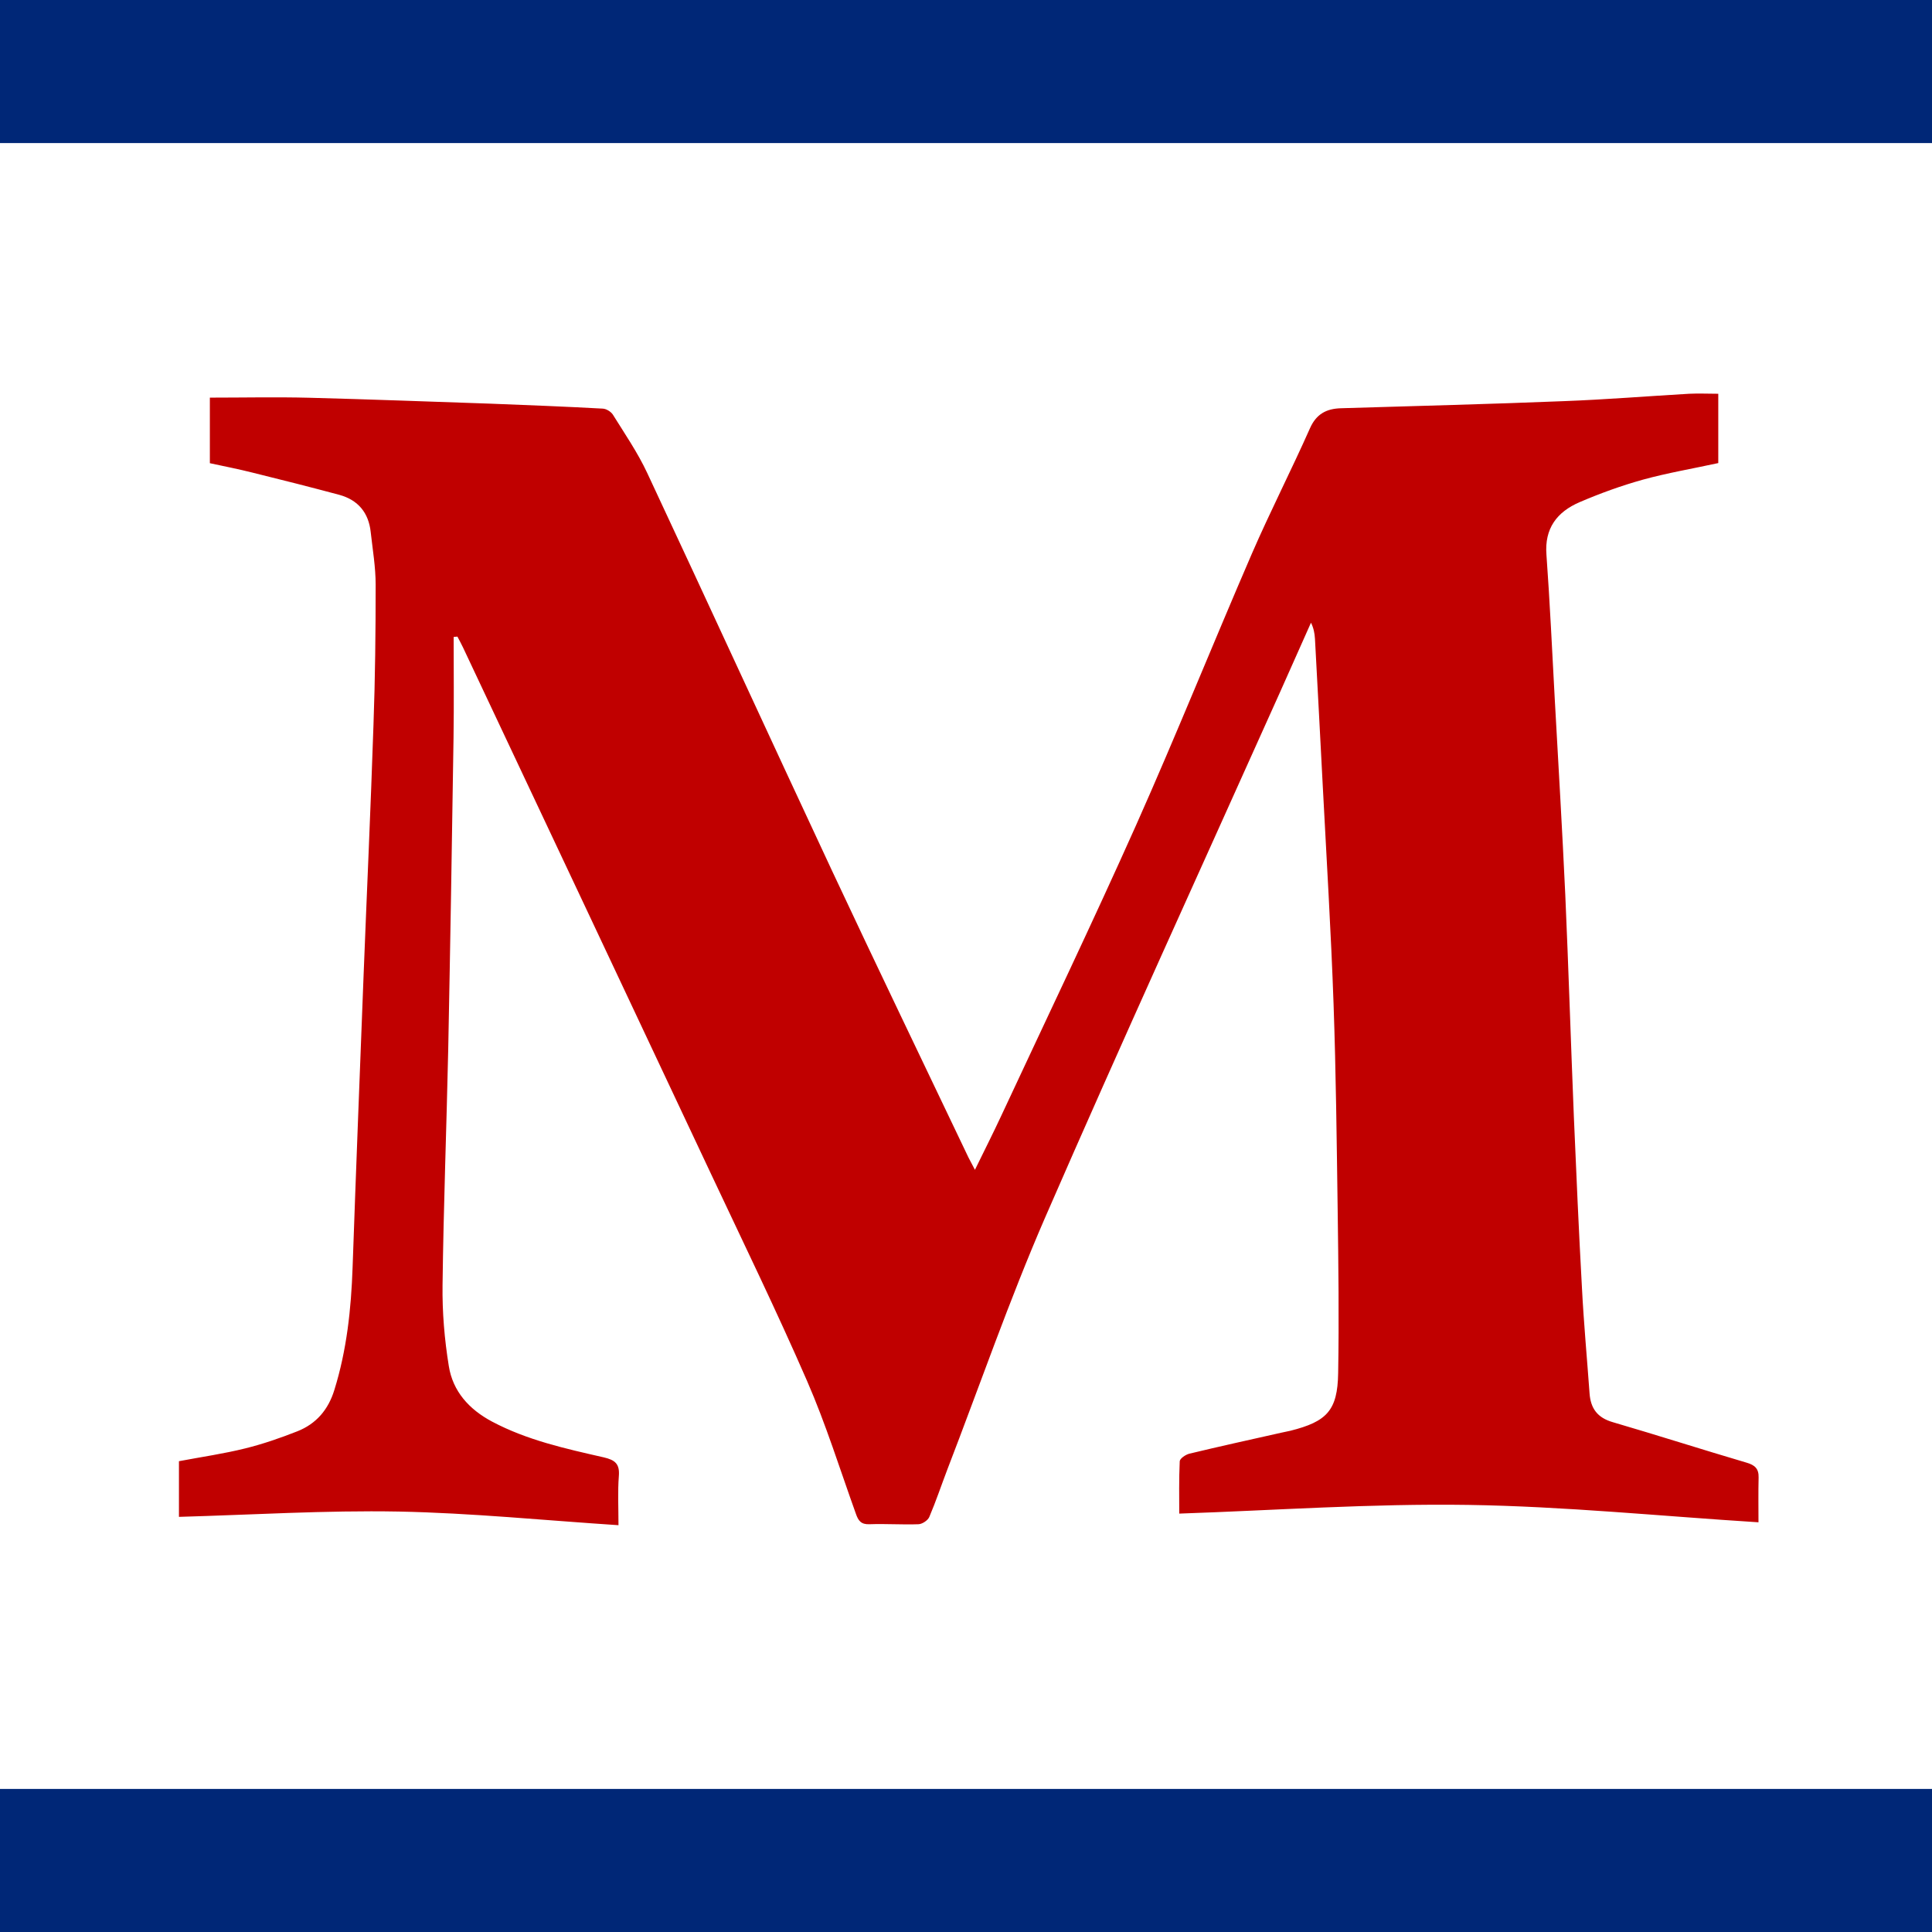
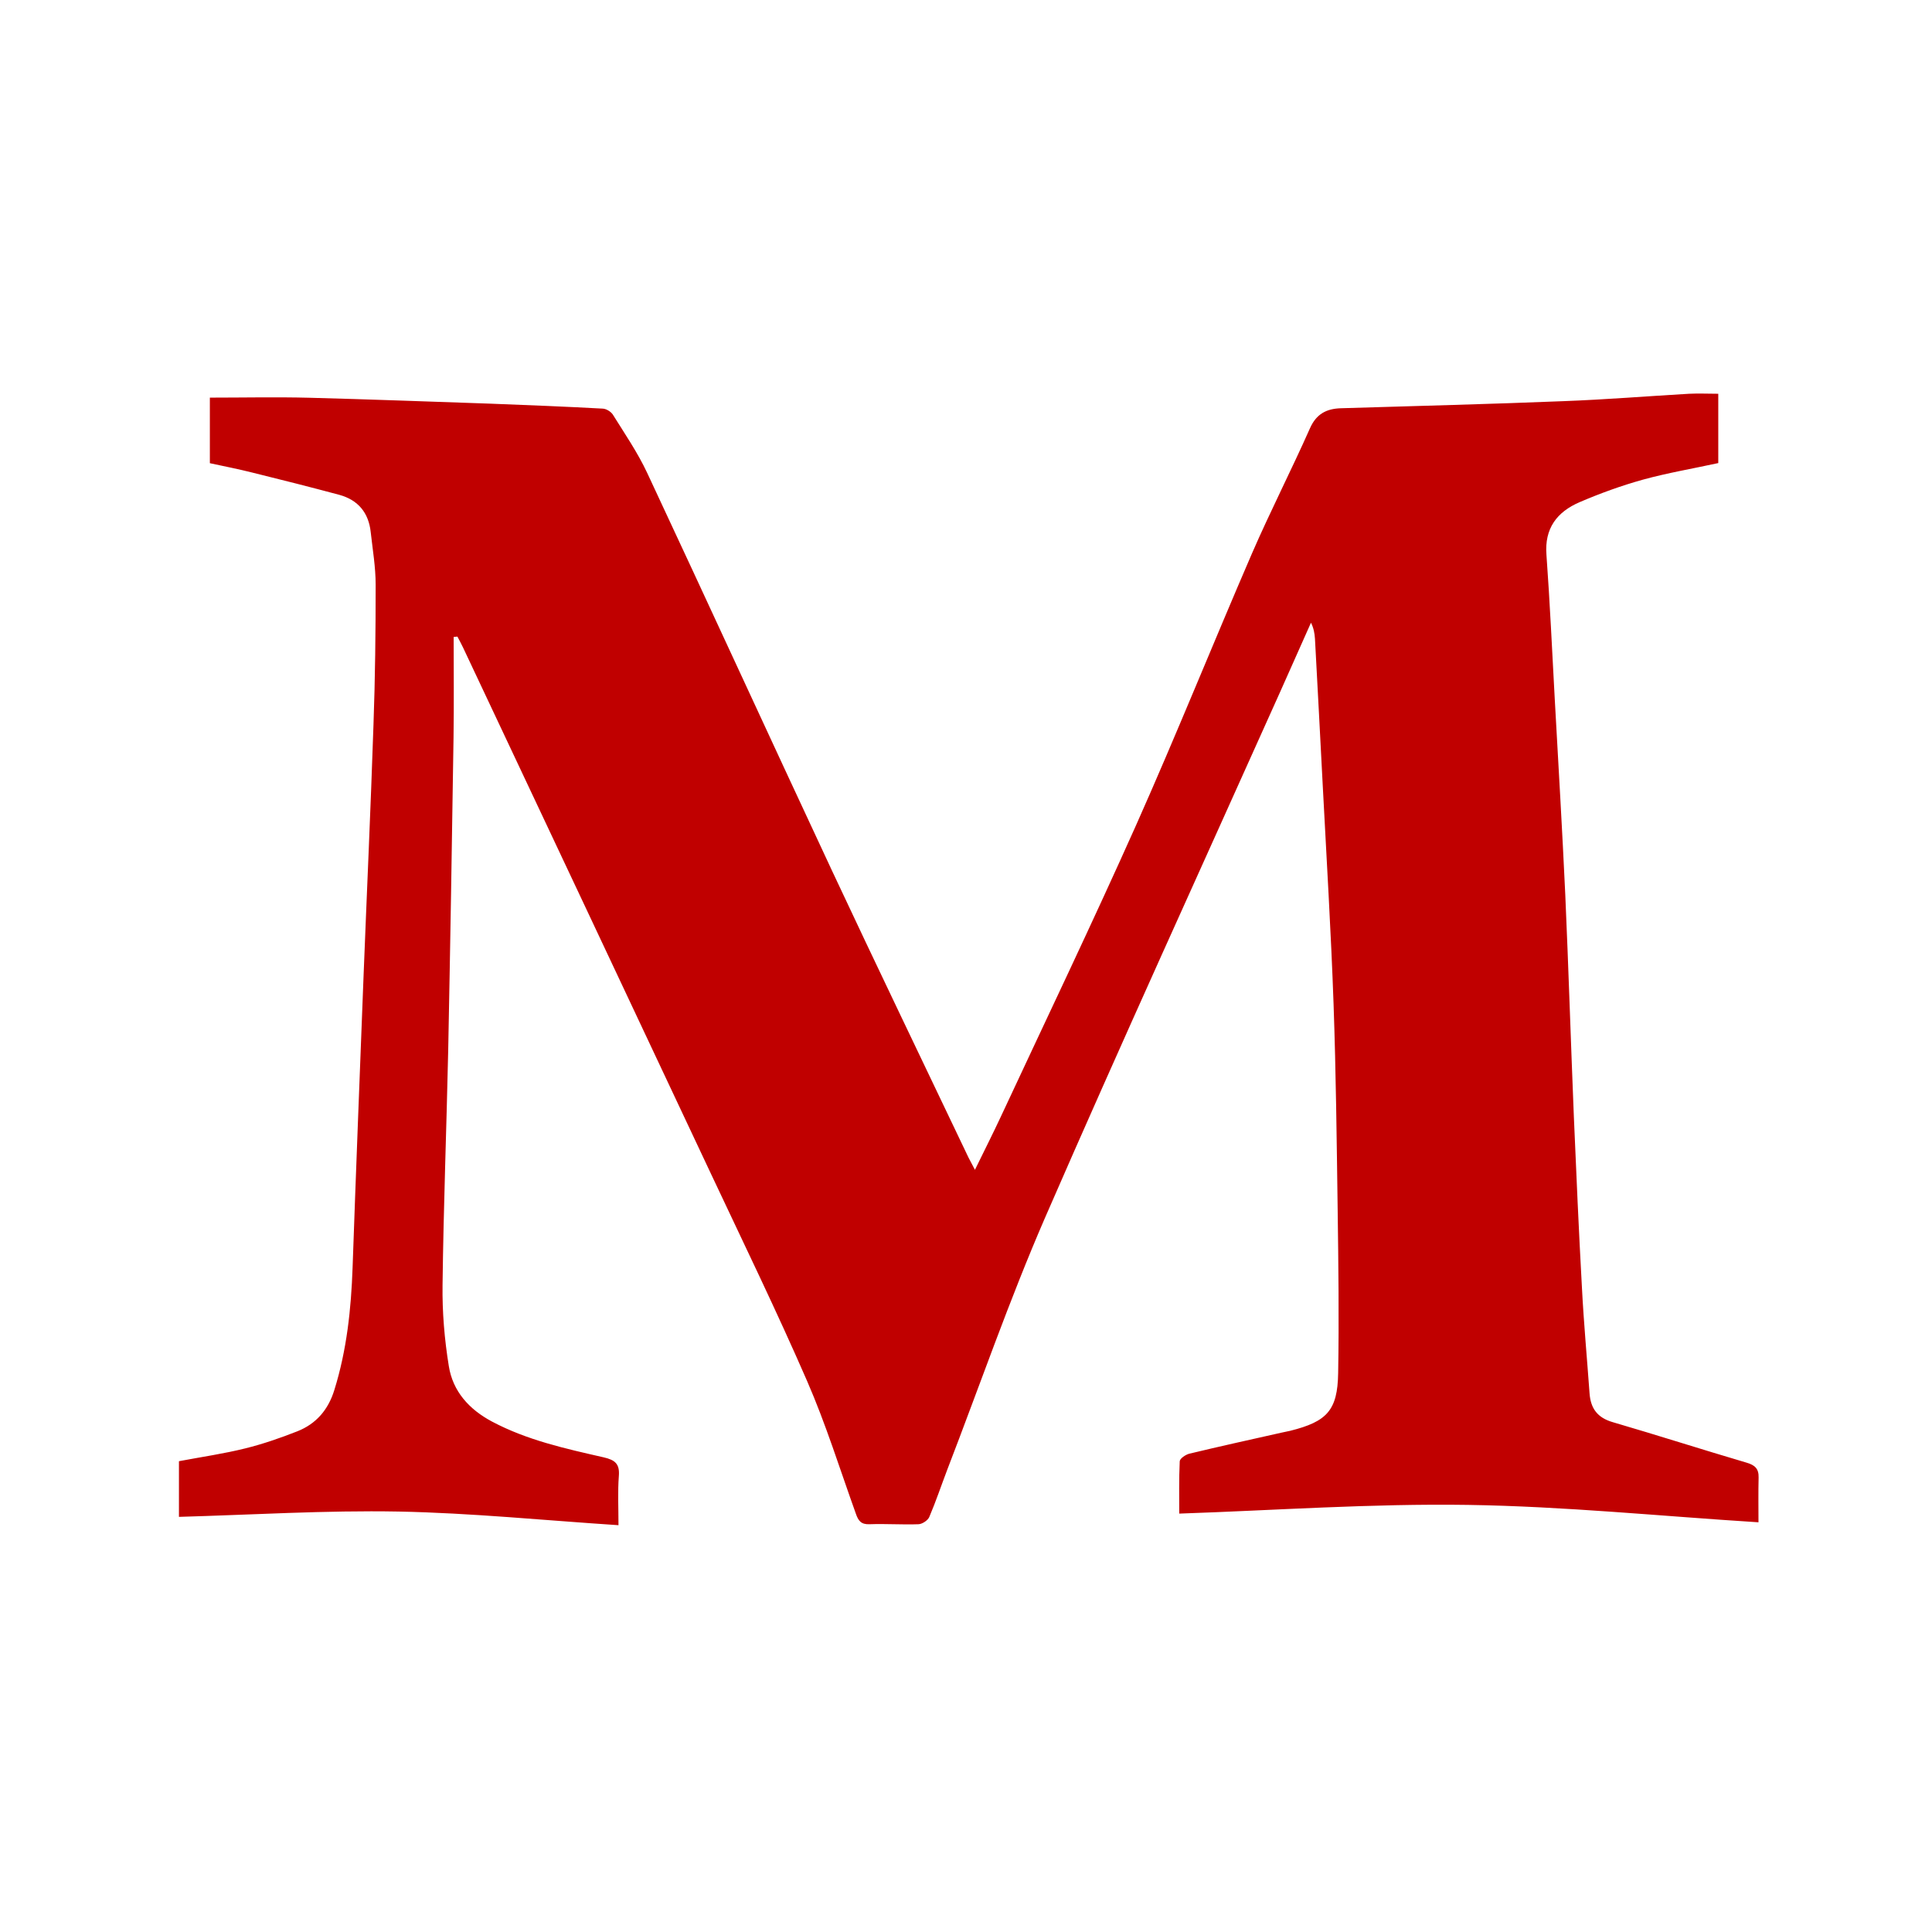
<svg xmlns="http://www.w3.org/2000/svg" width="16" height="16" viewBox="0 0 16 16" fill="none">
  <path d="M8.074 9.688C8.152 9.528 8.225 9.384 8.293 9.238C8.666 8.438 9.048 7.641 9.408 6.835C9.74 6.09 10.044 5.333 10.368 4.584C10.52 4.234 10.694 3.895 10.849 3.546C10.901 3.429 10.984 3.385 11.103 3.381C11.719 3.362 12.337 3.347 12.953 3.322C13.298 3.309 13.643 3.281 13.988 3.261C14.068 3.257 14.148 3.261 14.23 3.261C14.23 3.461 14.23 3.65 14.23 3.835C14.013 3.882 13.807 3.917 13.607 3.972C13.427 4.022 13.251 4.086 13.081 4.159C12.893 4.24 12.79 4.377 12.807 4.594C12.836 4.993 12.854 5.393 12.876 5.792C12.906 6.332 12.938 6.87 12.963 7.41C12.99 8.022 13.009 8.635 13.034 9.247C13.054 9.72 13.075 10.193 13.101 10.665C13.116 10.957 13.143 11.248 13.164 11.539C13.173 11.663 13.228 11.741 13.357 11.778C13.727 11.886 14.094 12.004 14.464 12.113C14.533 12.133 14.566 12.163 14.564 12.236C14.561 12.36 14.563 12.483 14.563 12.607C13.753 12.556 12.956 12.475 12.158 12.463C11.358 12.451 10.558 12.508 9.766 12.535C9.766 12.405 9.763 12.254 9.77 12.102C9.771 12.079 9.818 12.047 9.849 12.039C10.102 11.978 10.357 11.922 10.611 11.865C10.636 11.859 10.661 11.855 10.686 11.849C10.989 11.773 11.077 11.68 11.082 11.373C11.09 10.922 11.084 10.472 11.078 10.021C11.07 9.452 11.064 8.884 11.044 8.315C11.023 7.716 10.986 7.116 10.955 6.517C10.934 6.108 10.912 5.699 10.89 5.29C10.887 5.246 10.88 5.203 10.857 5.157C10.771 5.35 10.685 5.543 10.599 5.736C9.949 7.185 9.288 8.63 8.654 10.086C8.357 10.77 8.113 11.476 7.845 12.171C7.795 12.302 7.751 12.434 7.696 12.563C7.684 12.591 7.639 12.621 7.608 12.623C7.473 12.628 7.337 12.618 7.201 12.623C7.131 12.626 7.108 12.594 7.088 12.536C6.956 12.169 6.84 11.795 6.684 11.437C6.432 10.858 6.155 10.289 5.886 9.717C5.203 8.264 4.518 6.813 3.834 5.361C3.82 5.331 3.803 5.301 3.788 5.272C3.778 5.273 3.767 5.274 3.757 5.275C3.757 5.552 3.76 5.83 3.756 6.108C3.743 6.968 3.729 7.829 3.712 8.69C3.698 9.341 3.673 9.992 3.665 10.643C3.662 10.867 3.681 11.093 3.717 11.314C3.75 11.521 3.883 11.671 4.075 11.773C4.365 11.927 4.683 11.997 4.999 12.069C5.095 12.091 5.133 12.124 5.125 12.224C5.115 12.353 5.122 12.483 5.122 12.631C4.509 12.591 3.906 12.53 3.301 12.518C2.695 12.507 2.087 12.545 1.482 12.562C1.482 12.41 1.482 12.256 1.482 12.101C1.673 12.065 1.854 12.039 2.031 11.995C2.177 11.959 2.321 11.909 2.461 11.854C2.619 11.792 2.719 11.674 2.769 11.511C2.872 11.18 2.908 10.841 2.92 10.497C2.948 9.691 2.98 8.885 3.011 8.079C3.038 7.387 3.07 6.695 3.093 6.003C3.107 5.616 3.111 5.229 3.111 4.842C3.111 4.696 3.086 4.551 3.07 4.406C3.053 4.248 2.967 4.141 2.81 4.098C2.571 4.034 2.331 3.973 2.091 3.914C1.976 3.885 1.859 3.862 1.738 3.836C1.738 3.658 1.738 3.487 1.738 3.293C2.013 3.293 2.287 3.287 2.56 3.294C3.06 3.307 3.561 3.326 4.062 3.343C4.372 3.355 4.682 3.367 4.991 3.384C5.021 3.385 5.059 3.409 5.075 3.433C5.174 3.592 5.281 3.748 5.36 3.917C5.873 5.013 6.377 6.113 6.89 7.21C7.262 8.004 7.643 8.794 8.02 9.585C8.034 9.613 8.049 9.641 8.074 9.688Z" fill="#C00000" />
-   <path d="M0 1.185C0 0.787 0 0.397 0 0C5.333 0 10.666 0 16 0C16 0.392 16 0.785 16 1.185C10.668 1.185 5.335 1.185 0 1.185Z" fill="#002777" />
-   <path d="M0 14.815C5.333 14.815 10.666 14.815 16 14.815C16 15.21 16 15.602 16 16C10.667 16 5.334 16 0 16C0 15.605 0 15.212 0 14.815Z" fill="#002777" />
</svg>